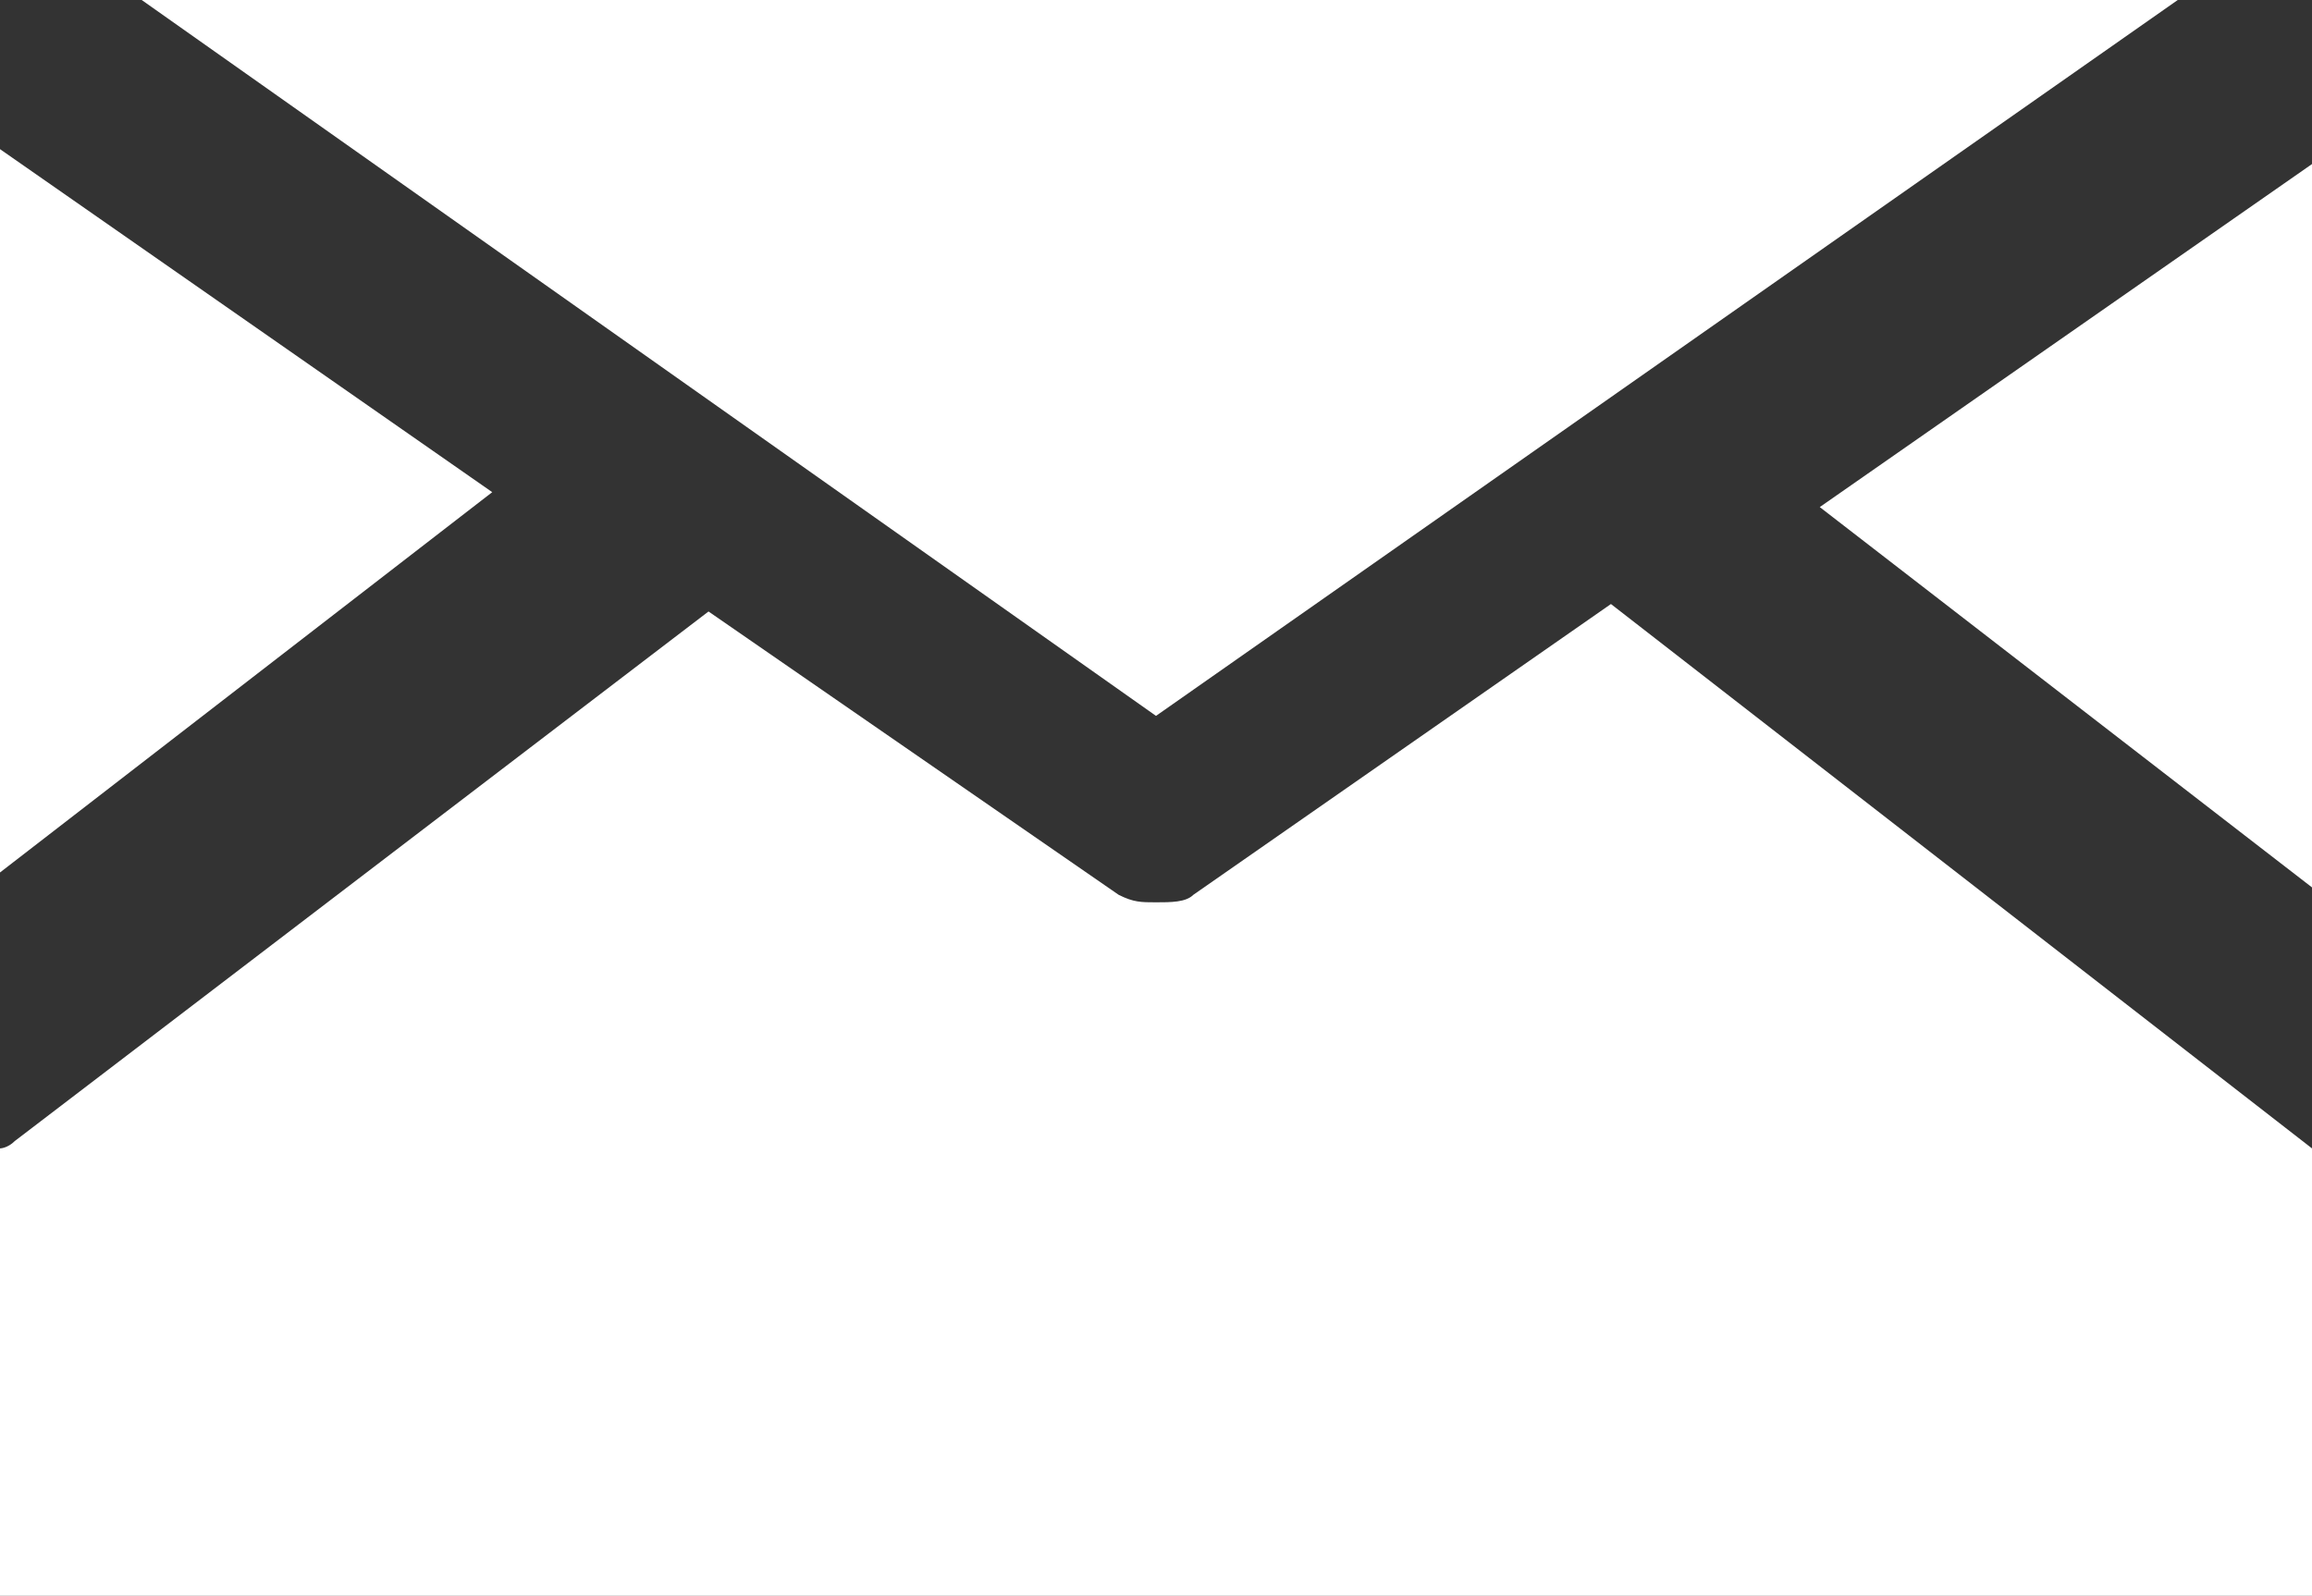
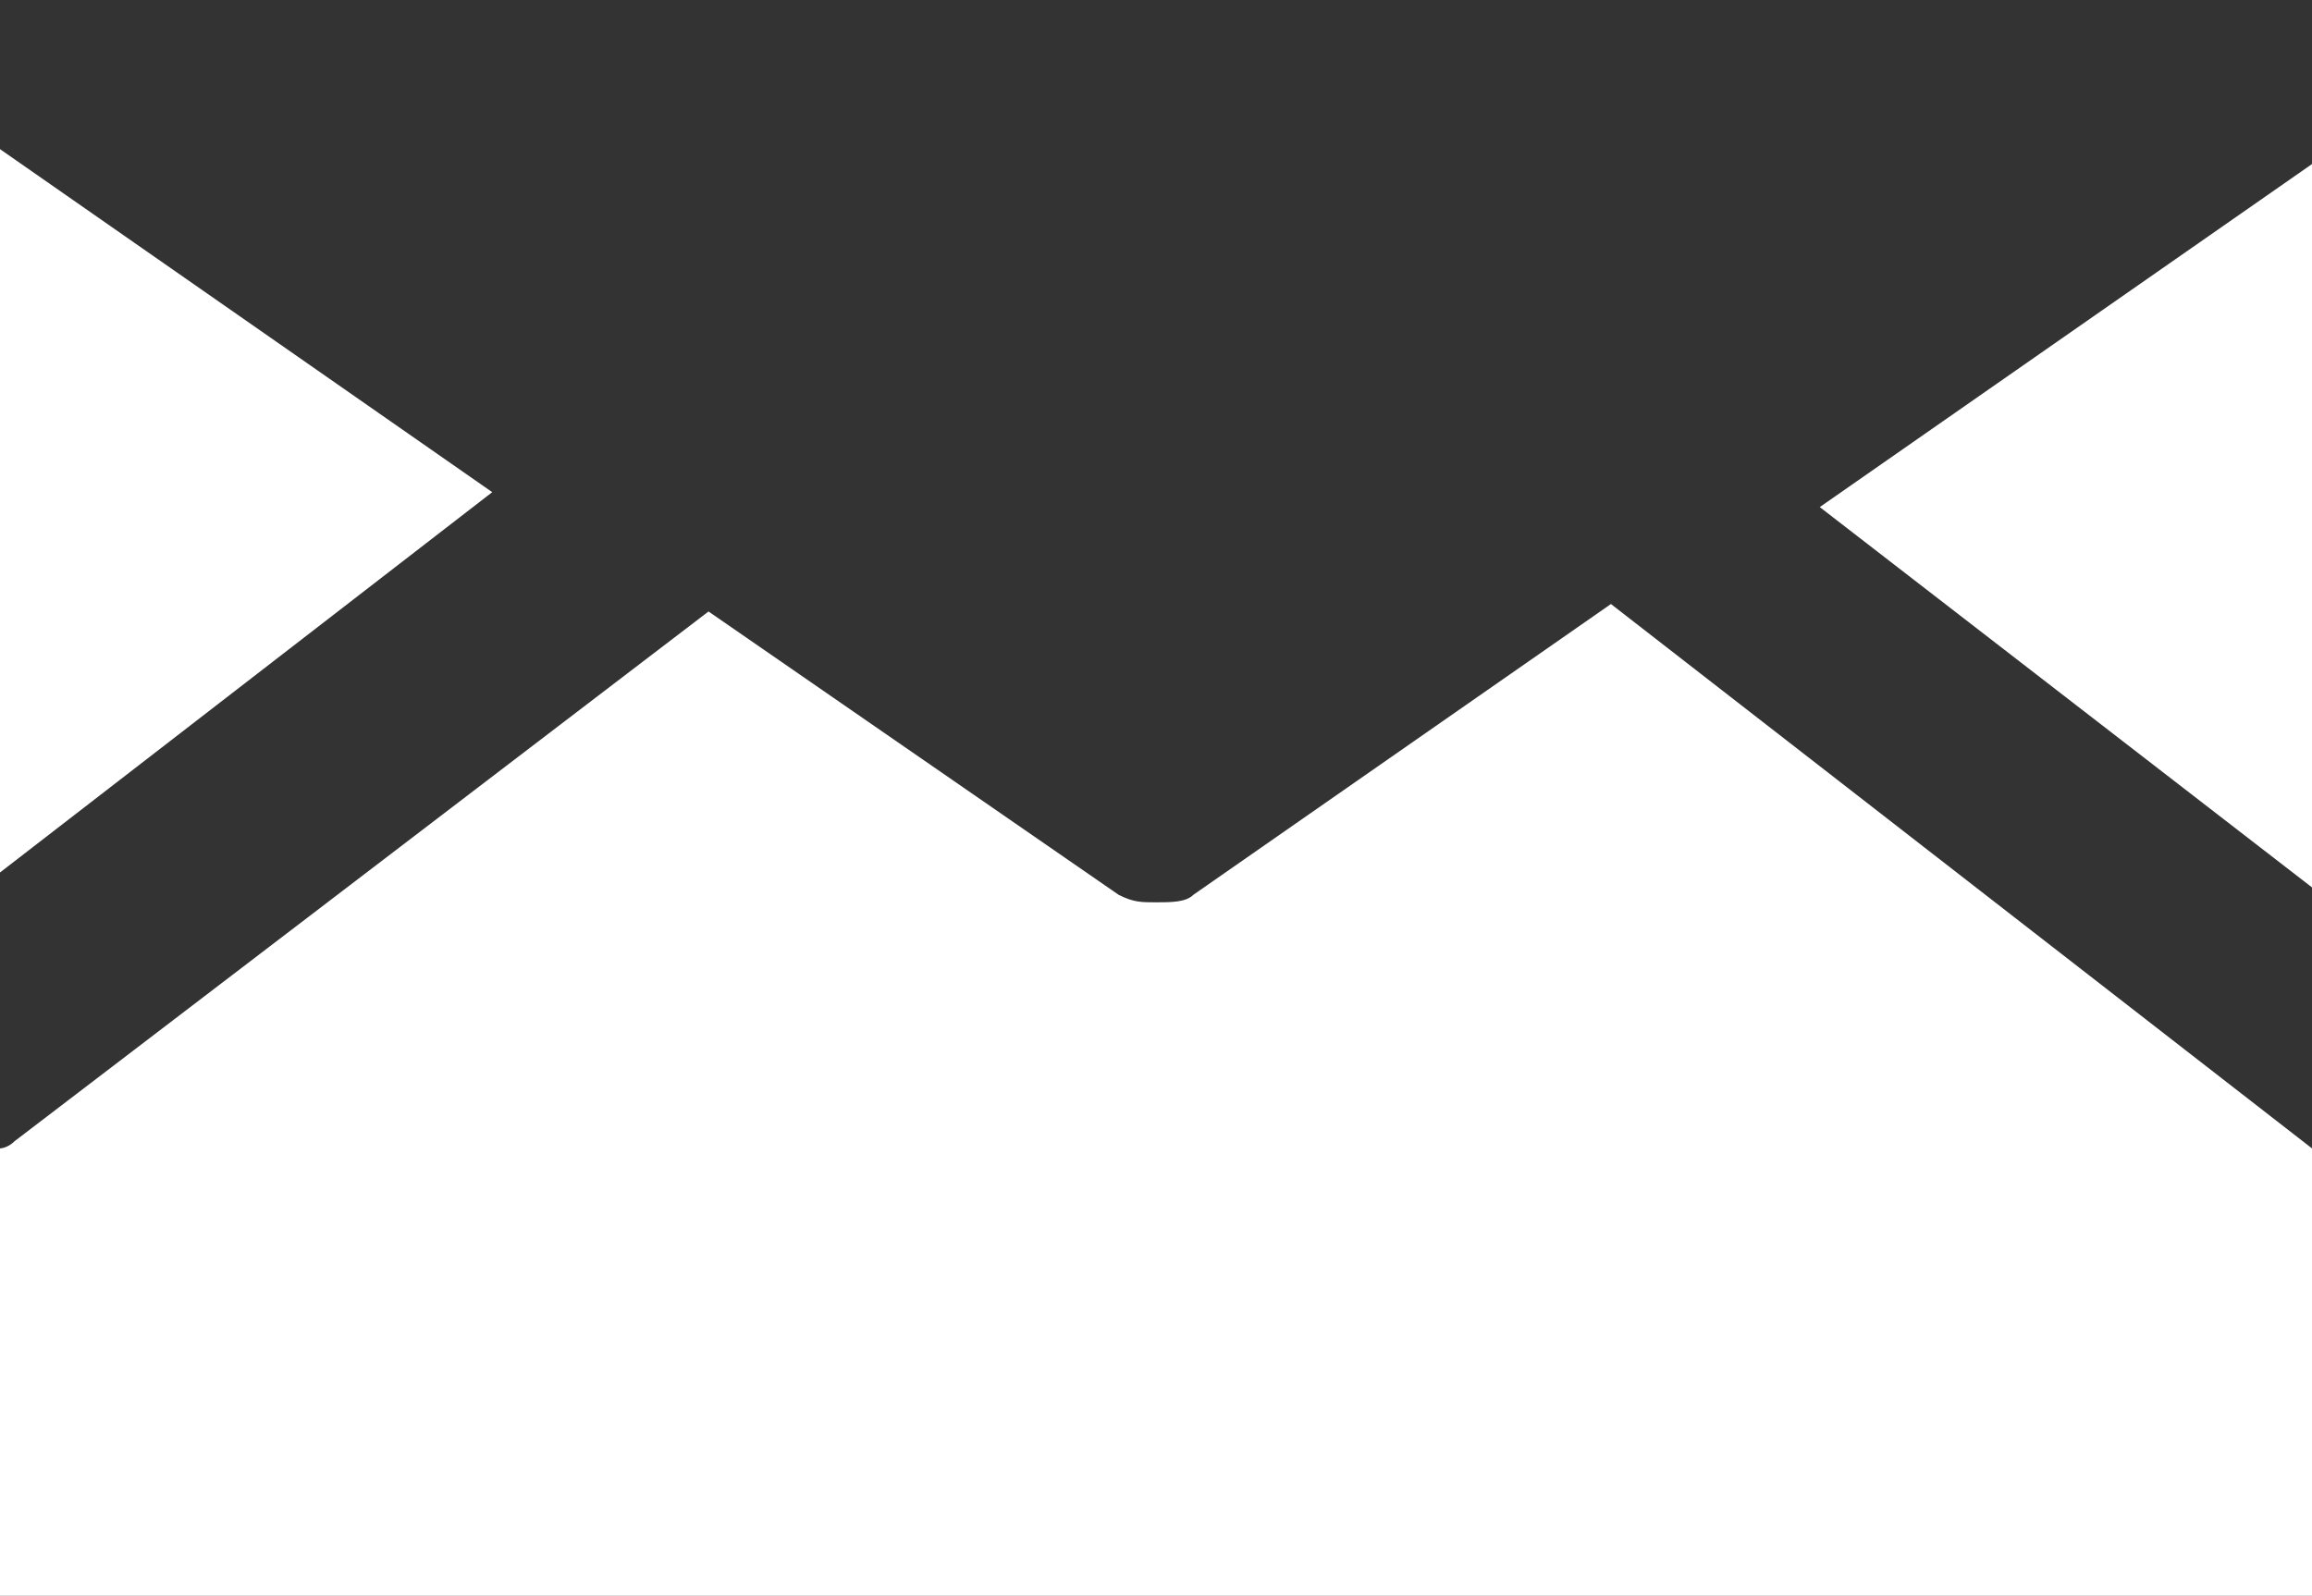
<svg xmlns="http://www.w3.org/2000/svg" version="1.1" id="レイヤー_1" x="0px" y="0px" width="31px" height="21.4px" viewBox="0 0 31 21.4" style="enable-background:new 0 0 31 21.4;" xml:space="preserve">
  <rect x="0" y="0" width="31" height="21.4" fill="#333333" stroke="none" />
  <style type="text/css">
	.st0{fill:#FFFFFF;}
</style>
  <g>
    <path class="st0" d="M31,11.9V6.6c0-2,0-3.7,0-4.4l-6.6,4.6L31,11.9z" />
    <path class="st0" d="M0,11.7V6.4c0-2,0-3.7,0-4.4l6.6,4.6L0,11.7z" />
-     <polygon class="st0" points="15.5,9.6 29.2,0 2.5,0 1.9,0  " />
    <path class="st0" d="M21.6,8.1L16,12c-0.1,0.1-0.3,0.1-0.5,0.1c-0.2,0-0.3,0-0.5-0.1L9.5,8.2l-9.3,7.1c-0.1,0.1-0.2,0.1-0.2,0.1   v0.1l0,5.9H31l0-5.9v-0.1L21.6,8.1z" />
  </g>
</svg>